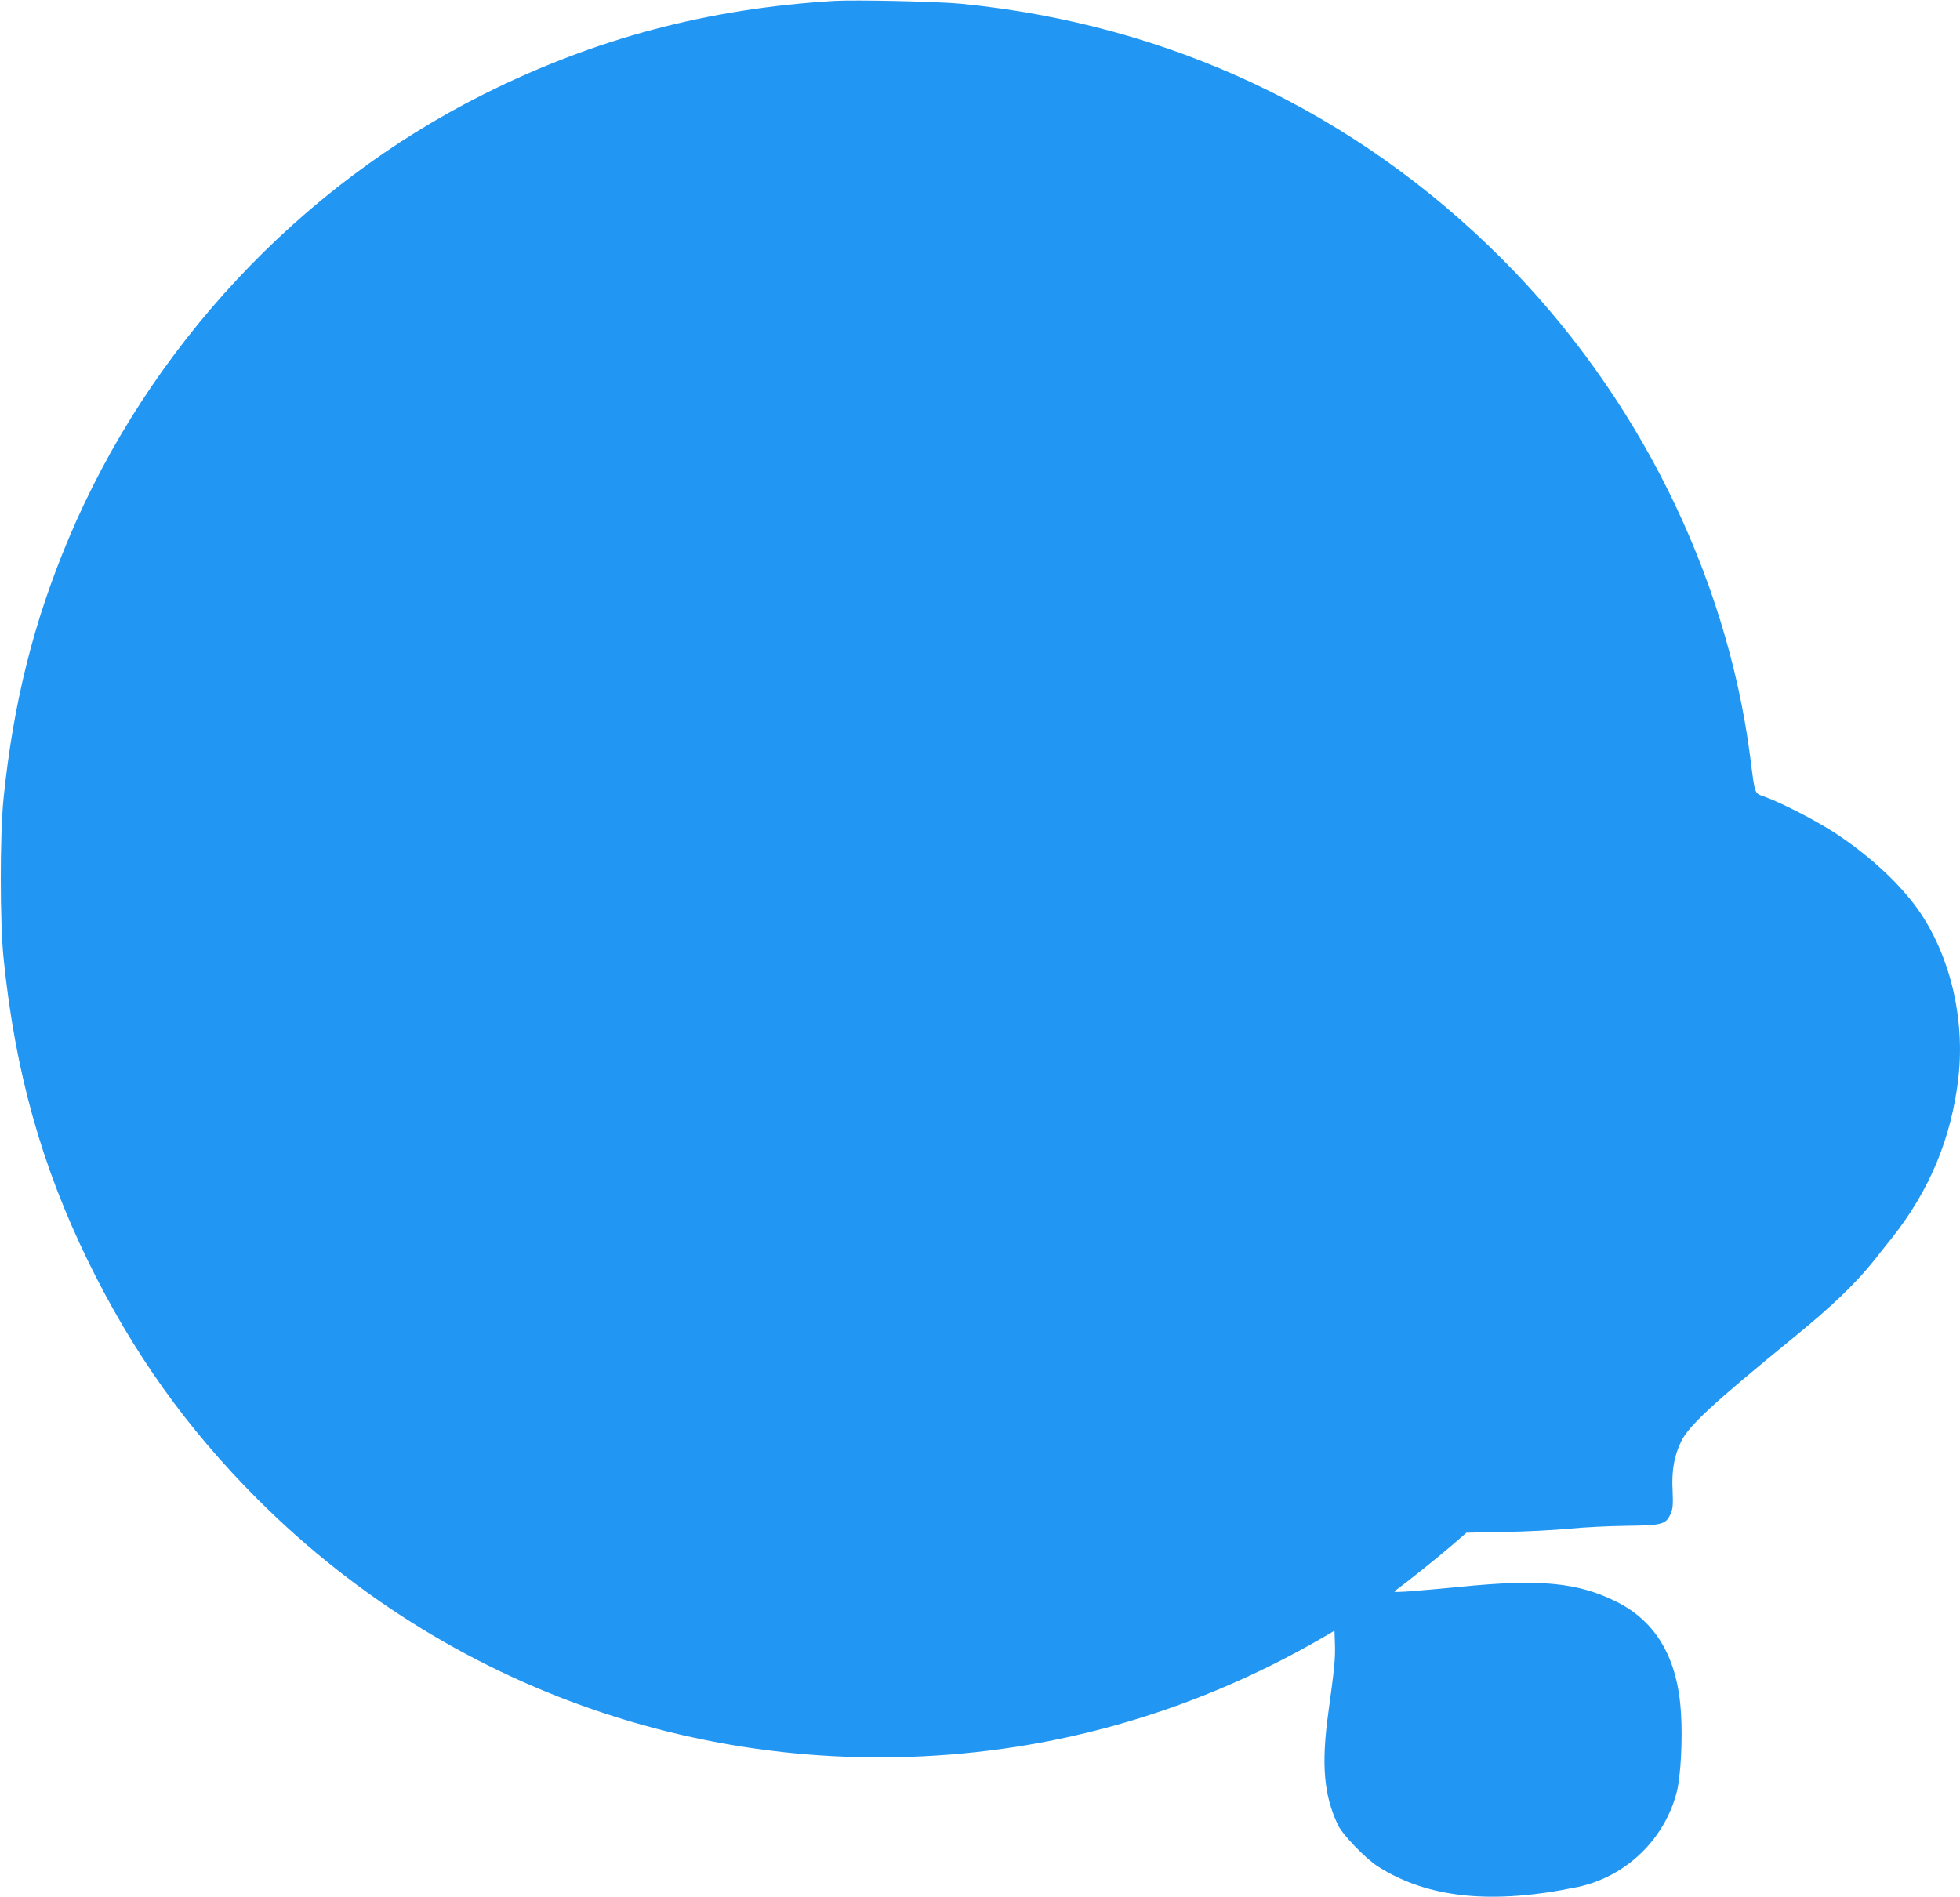
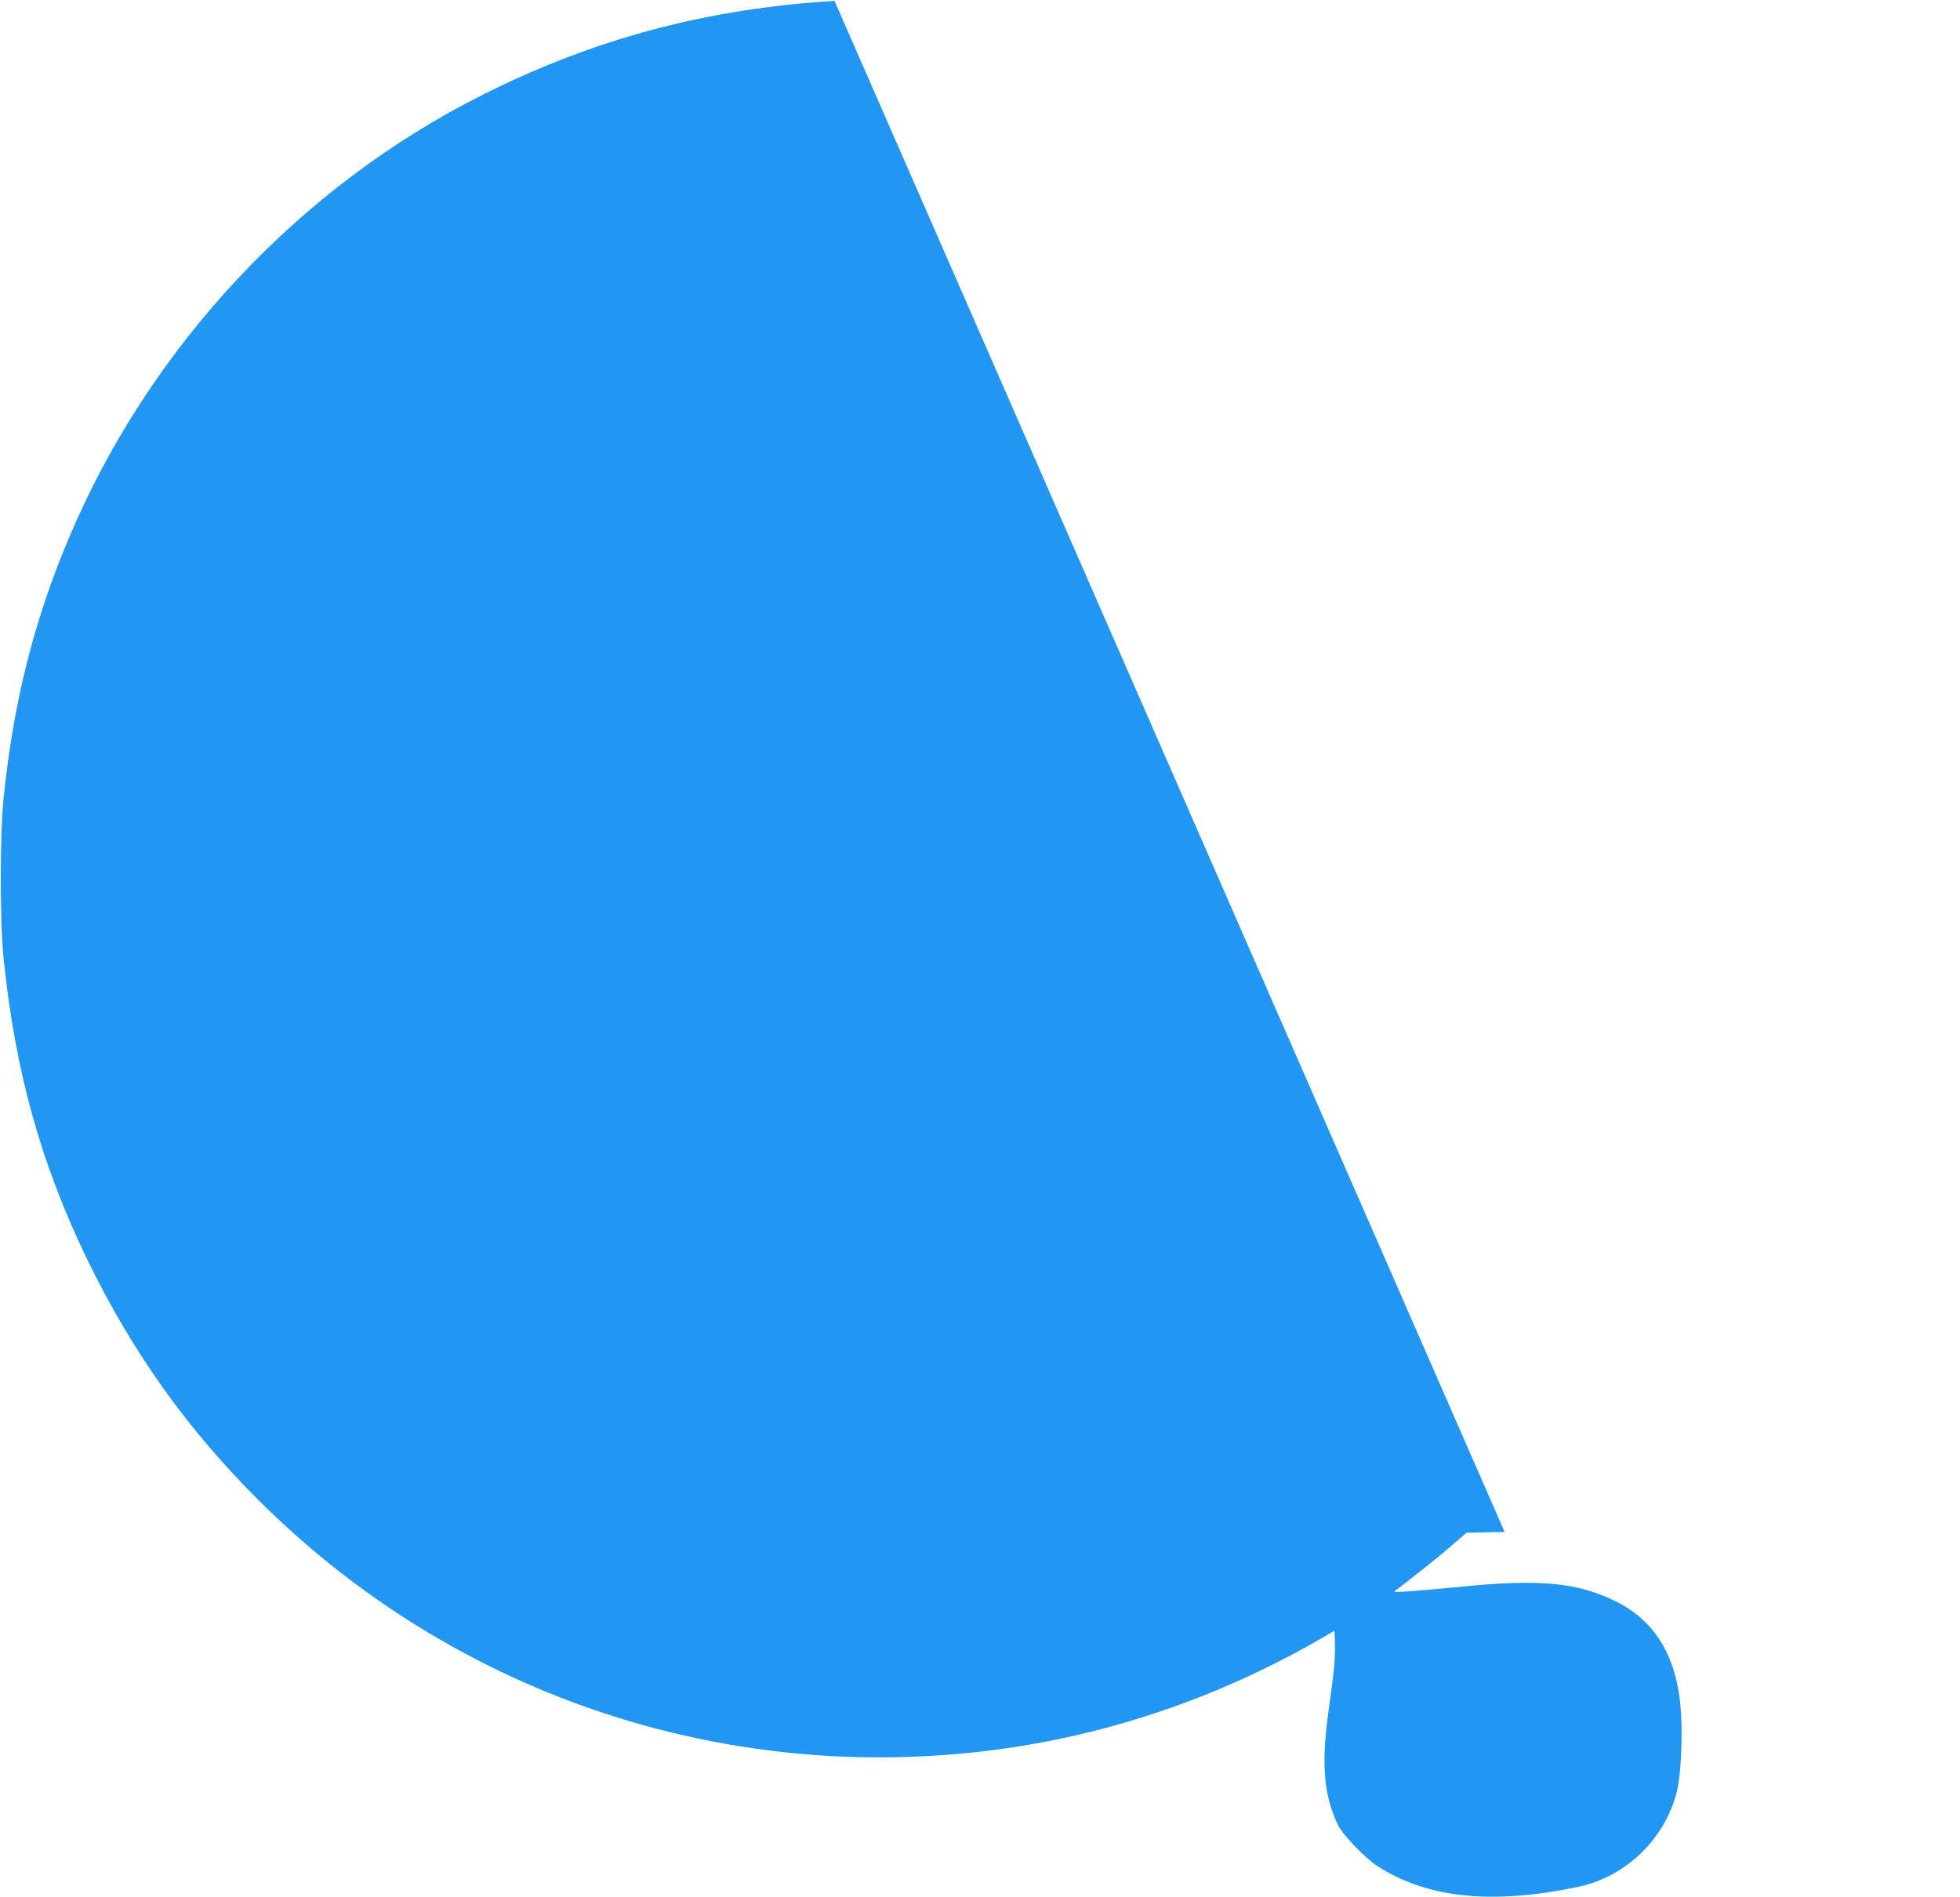
<svg xmlns="http://www.w3.org/2000/svg" version="1.0" width="1280pt" height="1239pt" viewBox="0 0 1280 1239" preserveAspectRatio="xMidYMid meet">
  <g transform="translate(0,1239) scale(0.1,-0.1)" fill="#2196f3" stroke="none">
-     <path d="M5450 12384 c-829 -50 -1563 -245 -2292 -610 -1205 -603 -2186 -1655 -2711 -2905 -228 -542 -360 -1071 -424 -1696 -24 -239 -24 -812 1 -1048 76 -739 247 -1348 550 -1970 293 -600 645 -1094 1111 -1560 1303 -1302 3124 -1896 4947 -1615 703 109 1387 353 2013 718 l70 41 3 -87 c3 -92 -3 -157 -43 -447 -47 -339 -30 -538 62 -734 31 -65 182 -222 265 -274 326 -206 744 -248 1301 -132 313 66 568 310 647 620 26 99 39 340 28 515 -21 357 -161 598 -421 728 -253 126 -496 150 -1017 98 -140 -14 -298 -27 -350 -31 -93 -5 -94 -5 -70 12 67 48 276 215 361 289 l96 83 249 5 c137 2 326 12 419 21 94 9 262 18 375 19 237 3 259 9 290 78 15 35 17 58 13 153 -7 129 10 225 56 320 49 102 209 250 726 672 256 208 414 360 536 513 19 25 69 88 111 140 249 312 394 661 438 1055 43 388 -56 798 -264 1094 -118 167 -311 347 -531 493 -120 80 -343 196 -465 242 -76 28 -67 5 -100 261 -155 1198 -739 2371 -1621 3254 -958 959 -2169 1531 -3529 1666 -148 15 -691 27 -830 19z" />
+     <path d="M5450 12384 c-829 -50 -1563 -245 -2292 -610 -1205 -603 -2186 -1655 -2711 -2905 -228 -542 -360 -1071 -424 -1696 -24 -239 -24 -812 1 -1048 76 -739 247 -1348 550 -1970 293 -600 645 -1094 1111 -1560 1303 -1302 3124 -1896 4947 -1615 703 109 1387 353 2013 718 l70 41 3 -87 c3 -92 -3 -157 -43 -447 -47 -339 -30 -538 62 -734 31 -65 182 -222 265 -274 326 -206 744 -248 1301 -132 313 66 568 310 647 620 26 99 39 340 28 515 -21 357 -161 598 -421 728 -253 126 -496 150 -1017 98 -140 -14 -298 -27 -350 -31 -93 -5 -94 -5 -70 12 67 48 276 215 361 289 l96 83 249 5 z" />
  </g>
</svg>